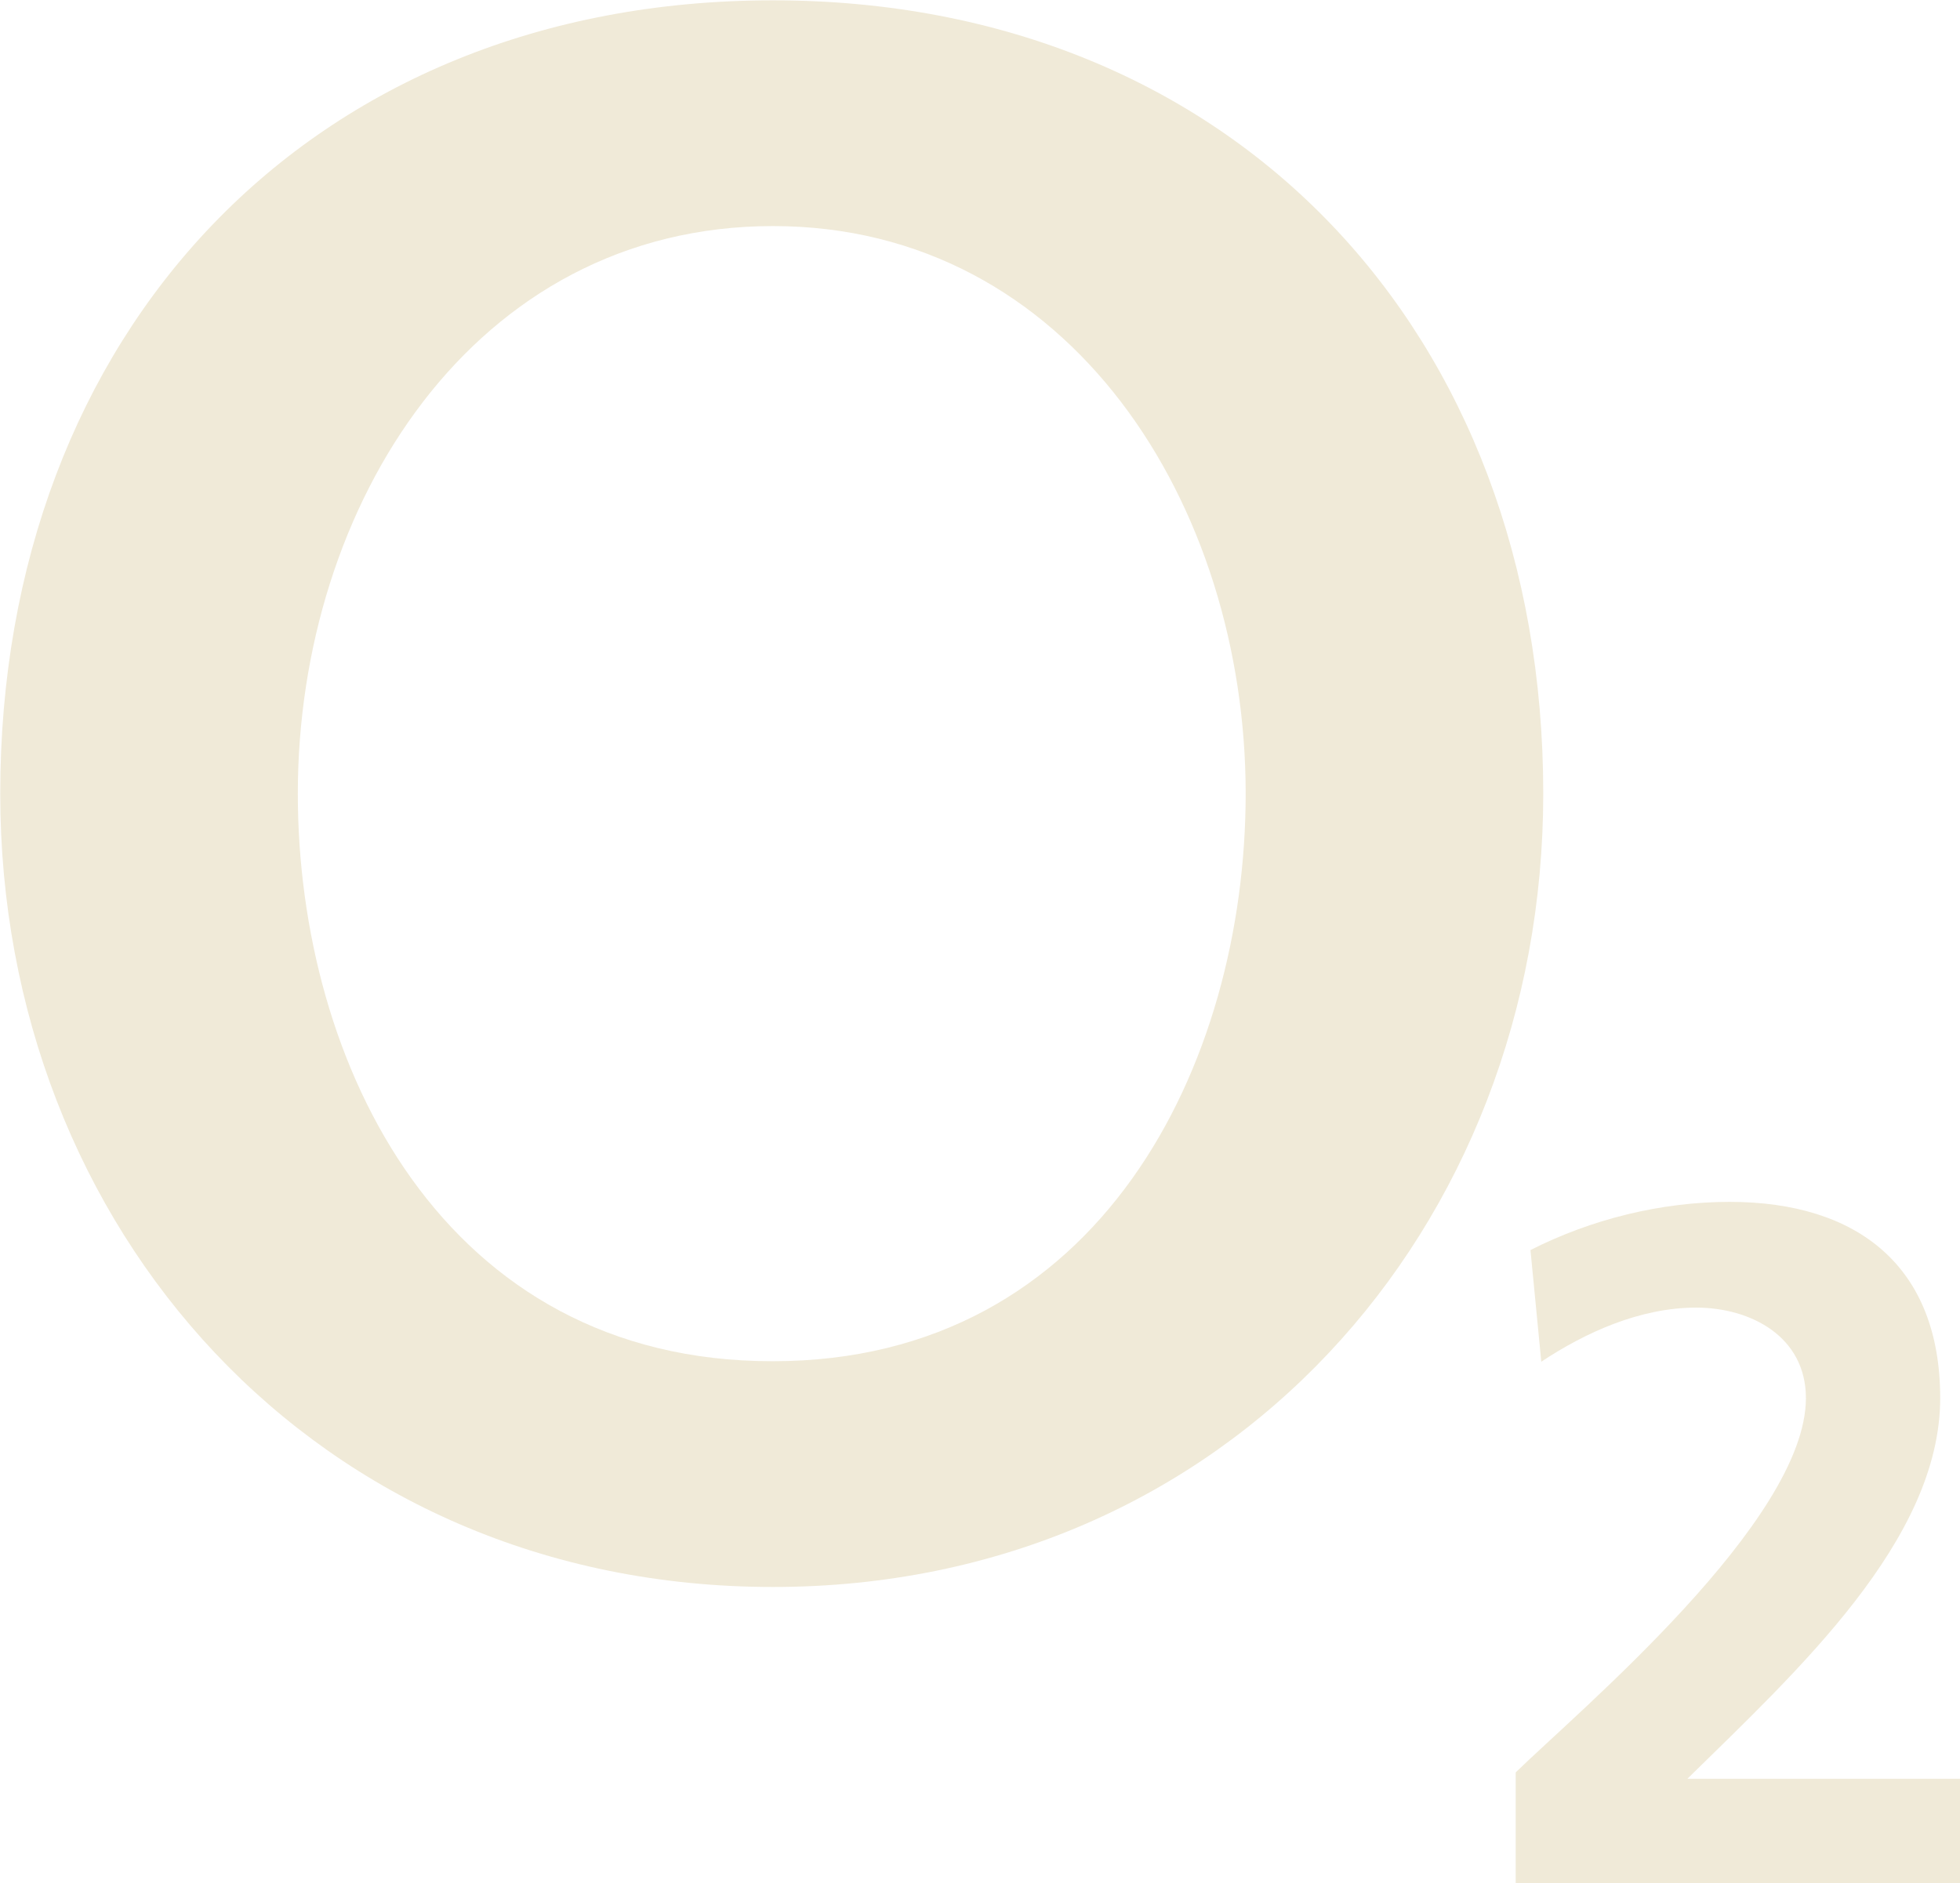
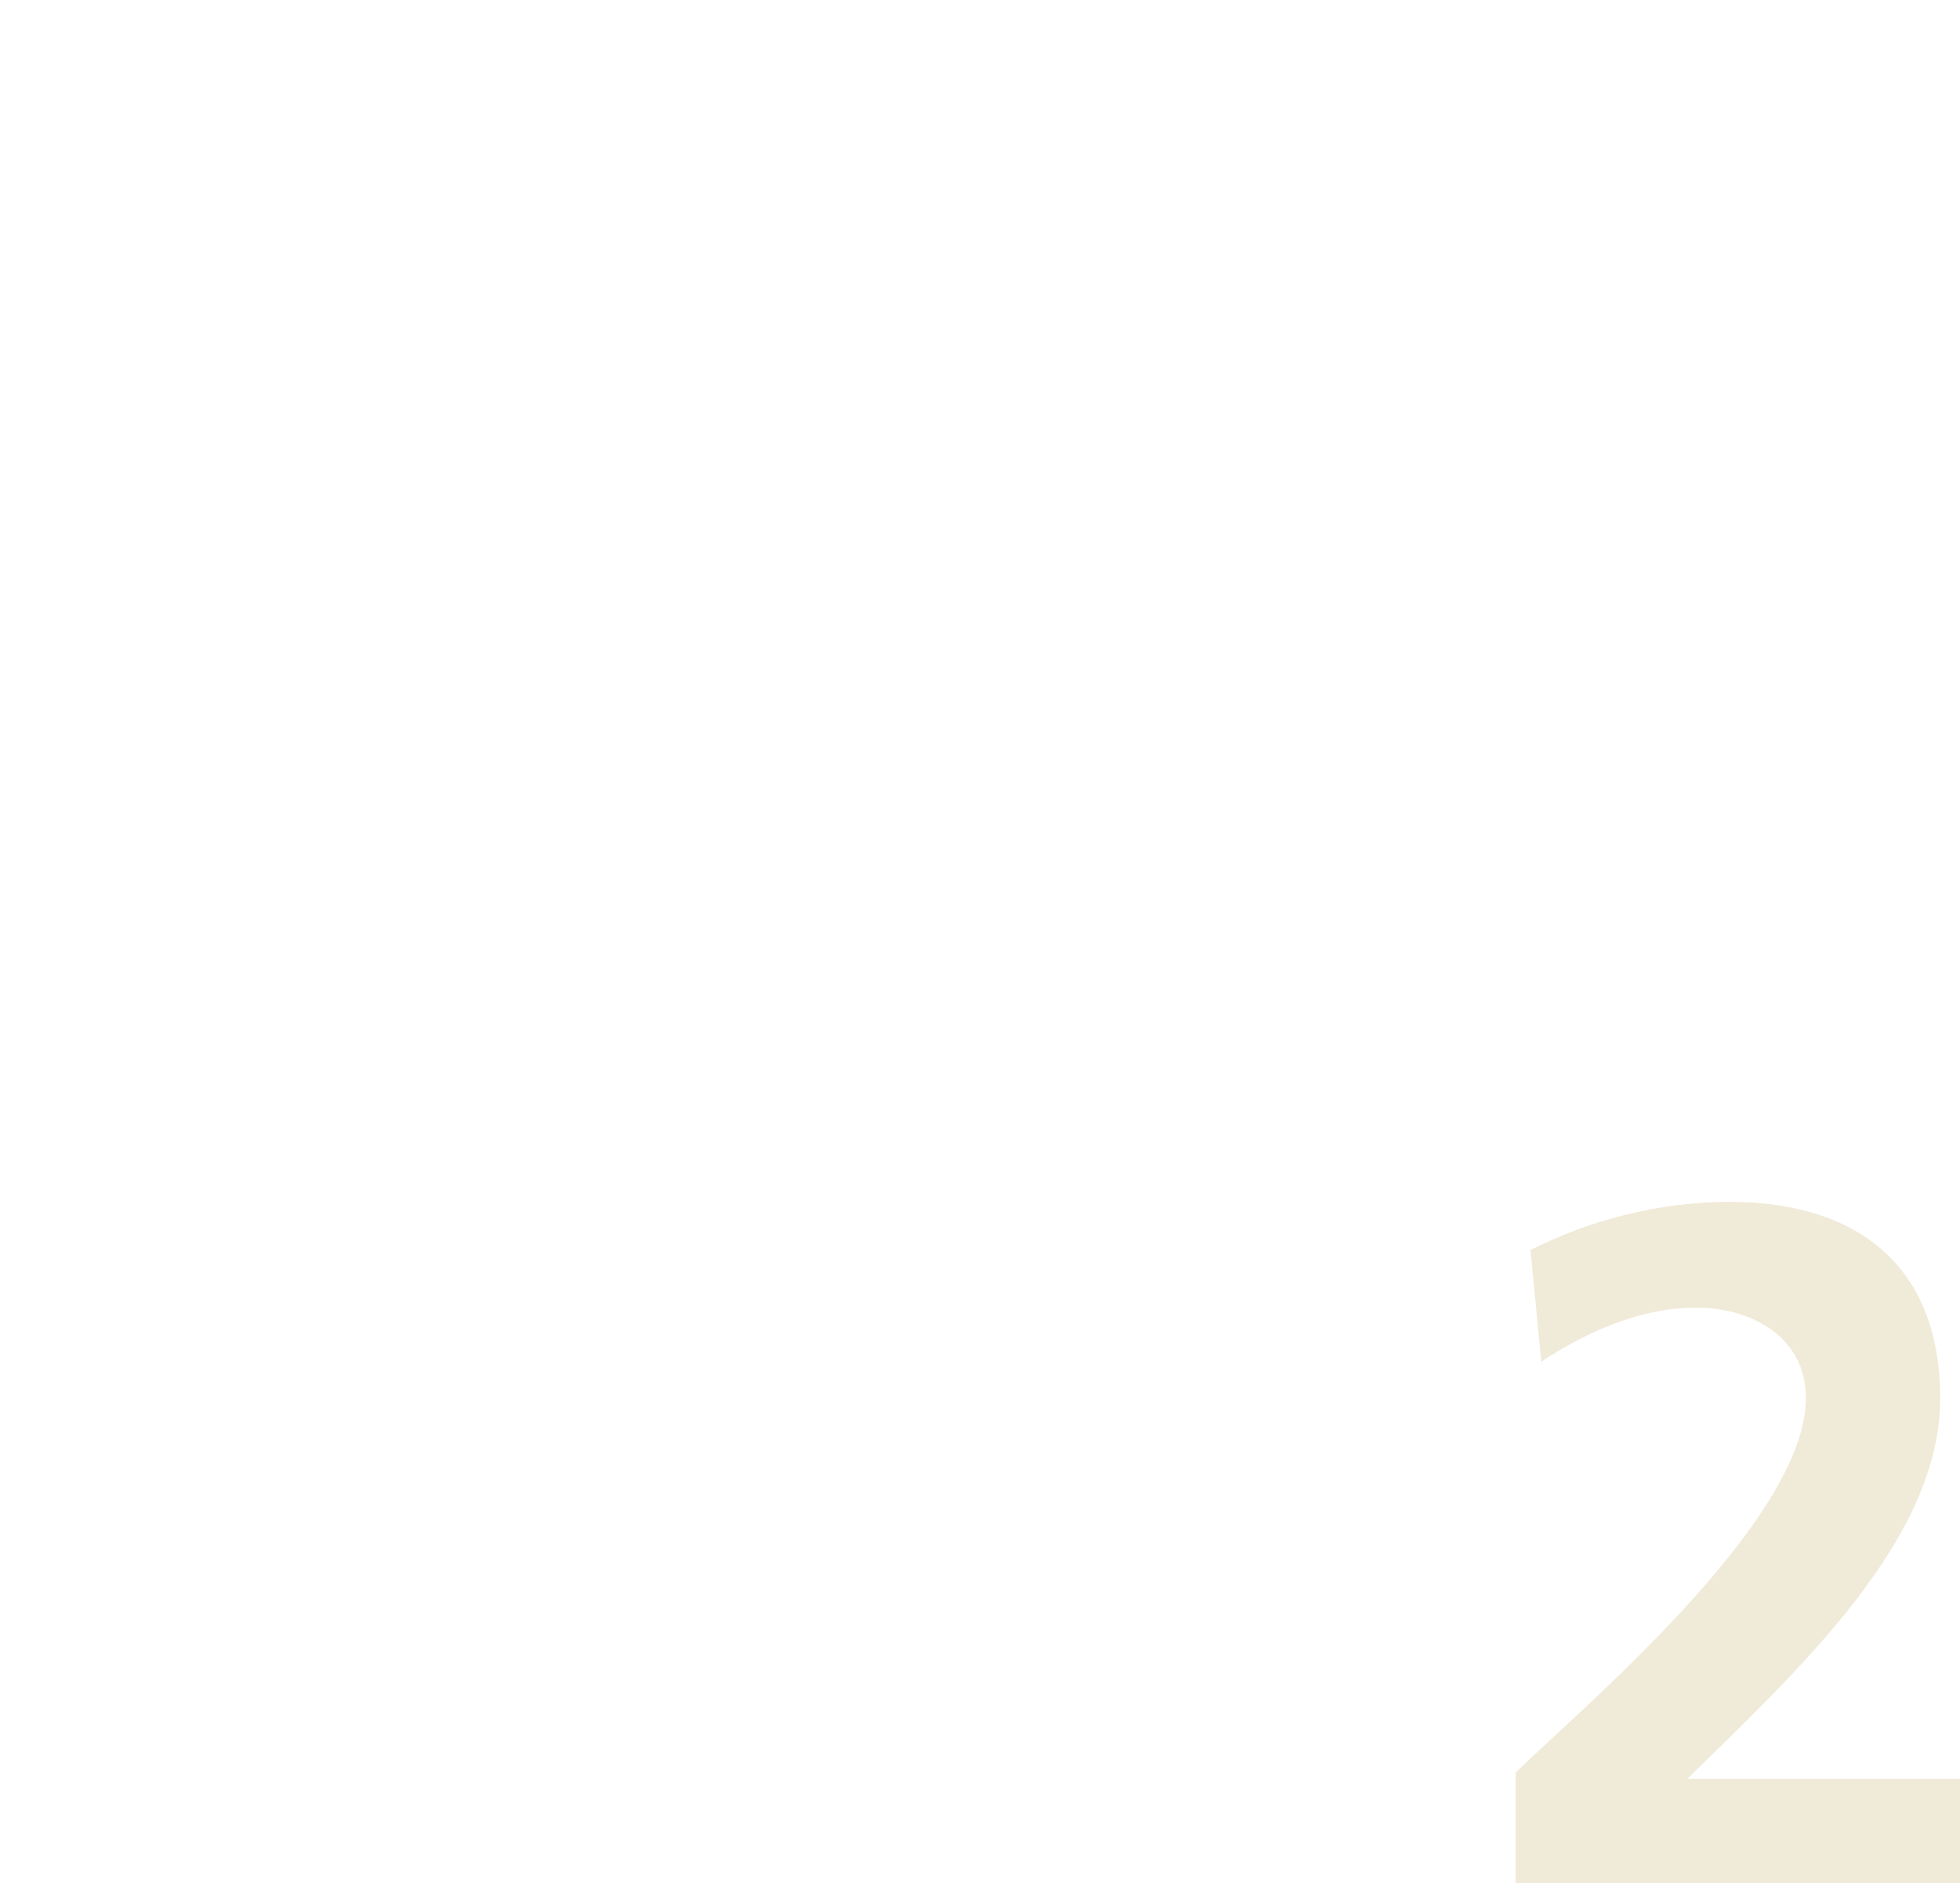
<svg xmlns="http://www.w3.org/2000/svg" xmlns:ns1="http://sodipodi.sourceforge.net/DTD/sodipodi-0.dtd" xmlns:ns2="http://www.inkscape.org/namespaces/inkscape" version="1.0" id="svg2383" x="0px" y="0px" viewBox="0 0 500 480.4" style="enable-background:new 0 0 500 480.4;" xml:space="preserve">
  <style type="text/css">
	.st0{fill-rule:evenodd;clip-rule:evenodd;fill:#F0EAD8;}
	.st1{fill:#F0EAD8;}
</style>
  <ns1:namedview bordercolor="#000000" borderopacity="0.25" id="namedview1" ns2:current-layer="svg2383" ns2:cx="250.0525" ns2:cy="239.81842" ns2:deskcolor="#d1d1d1" ns2:pagecheckerboard="0" ns2:pageopacity="0.0" ns2:showpageshadow="2" ns2:window-height="1001" ns2:window-maximized="1" ns2:window-width="1920" ns2:window-x="-9" ns2:window-y="-9" ns2:zoom="1.4656922" pagecolor="#ffffff">
	</ns1:namedview>
  <g id="layer1" transform="matrix(1.058,0,0,1.058,-208.393,-69.75)">
    <g id="g2476" transform="matrix(1.186,0,0,1.186,4.613,-328.857)">
      <g id="g1988" transform="translate(3.536,3.535)">
-         <path id="path26" class="st0" d="M158.7,490.7c0,88.2,64.1,161.3,157.1,161.3c92.5,0,156.6-73.1,156.6-161.3     c0-93.7-62.9-161.3-156.6-161.3C221.6,329.4,158.7,397.1,158.7,490.7 M219.2,490.7c0-58.6,35.7-115.4,96.6-115.4     c60.5,0,96.1,56.8,96.1,115.4c0,55-29.6,115.4-96.1,115.4C248.8,606.2,219.2,545.7,219.2,490.7" />
        <path id="path28" class="st1" d="M557.4,712.5v-21.5h-55.7c22.3-21.9,51.4-48.5,51.4-77.4c0-26.8-16.8-39.9-42.8-39.9     c-13.9,0-28.1,3.5-40.5,9.8l2.2,22.7c8.9-5.9,20-11,31.5-11c11.1,0,22.3,5.9,22.3,18.4c0,25-46.3,63.7-59,76.1v22.9L557.4,712.5" />
      </g>
    </g>
  </g>
</svg>